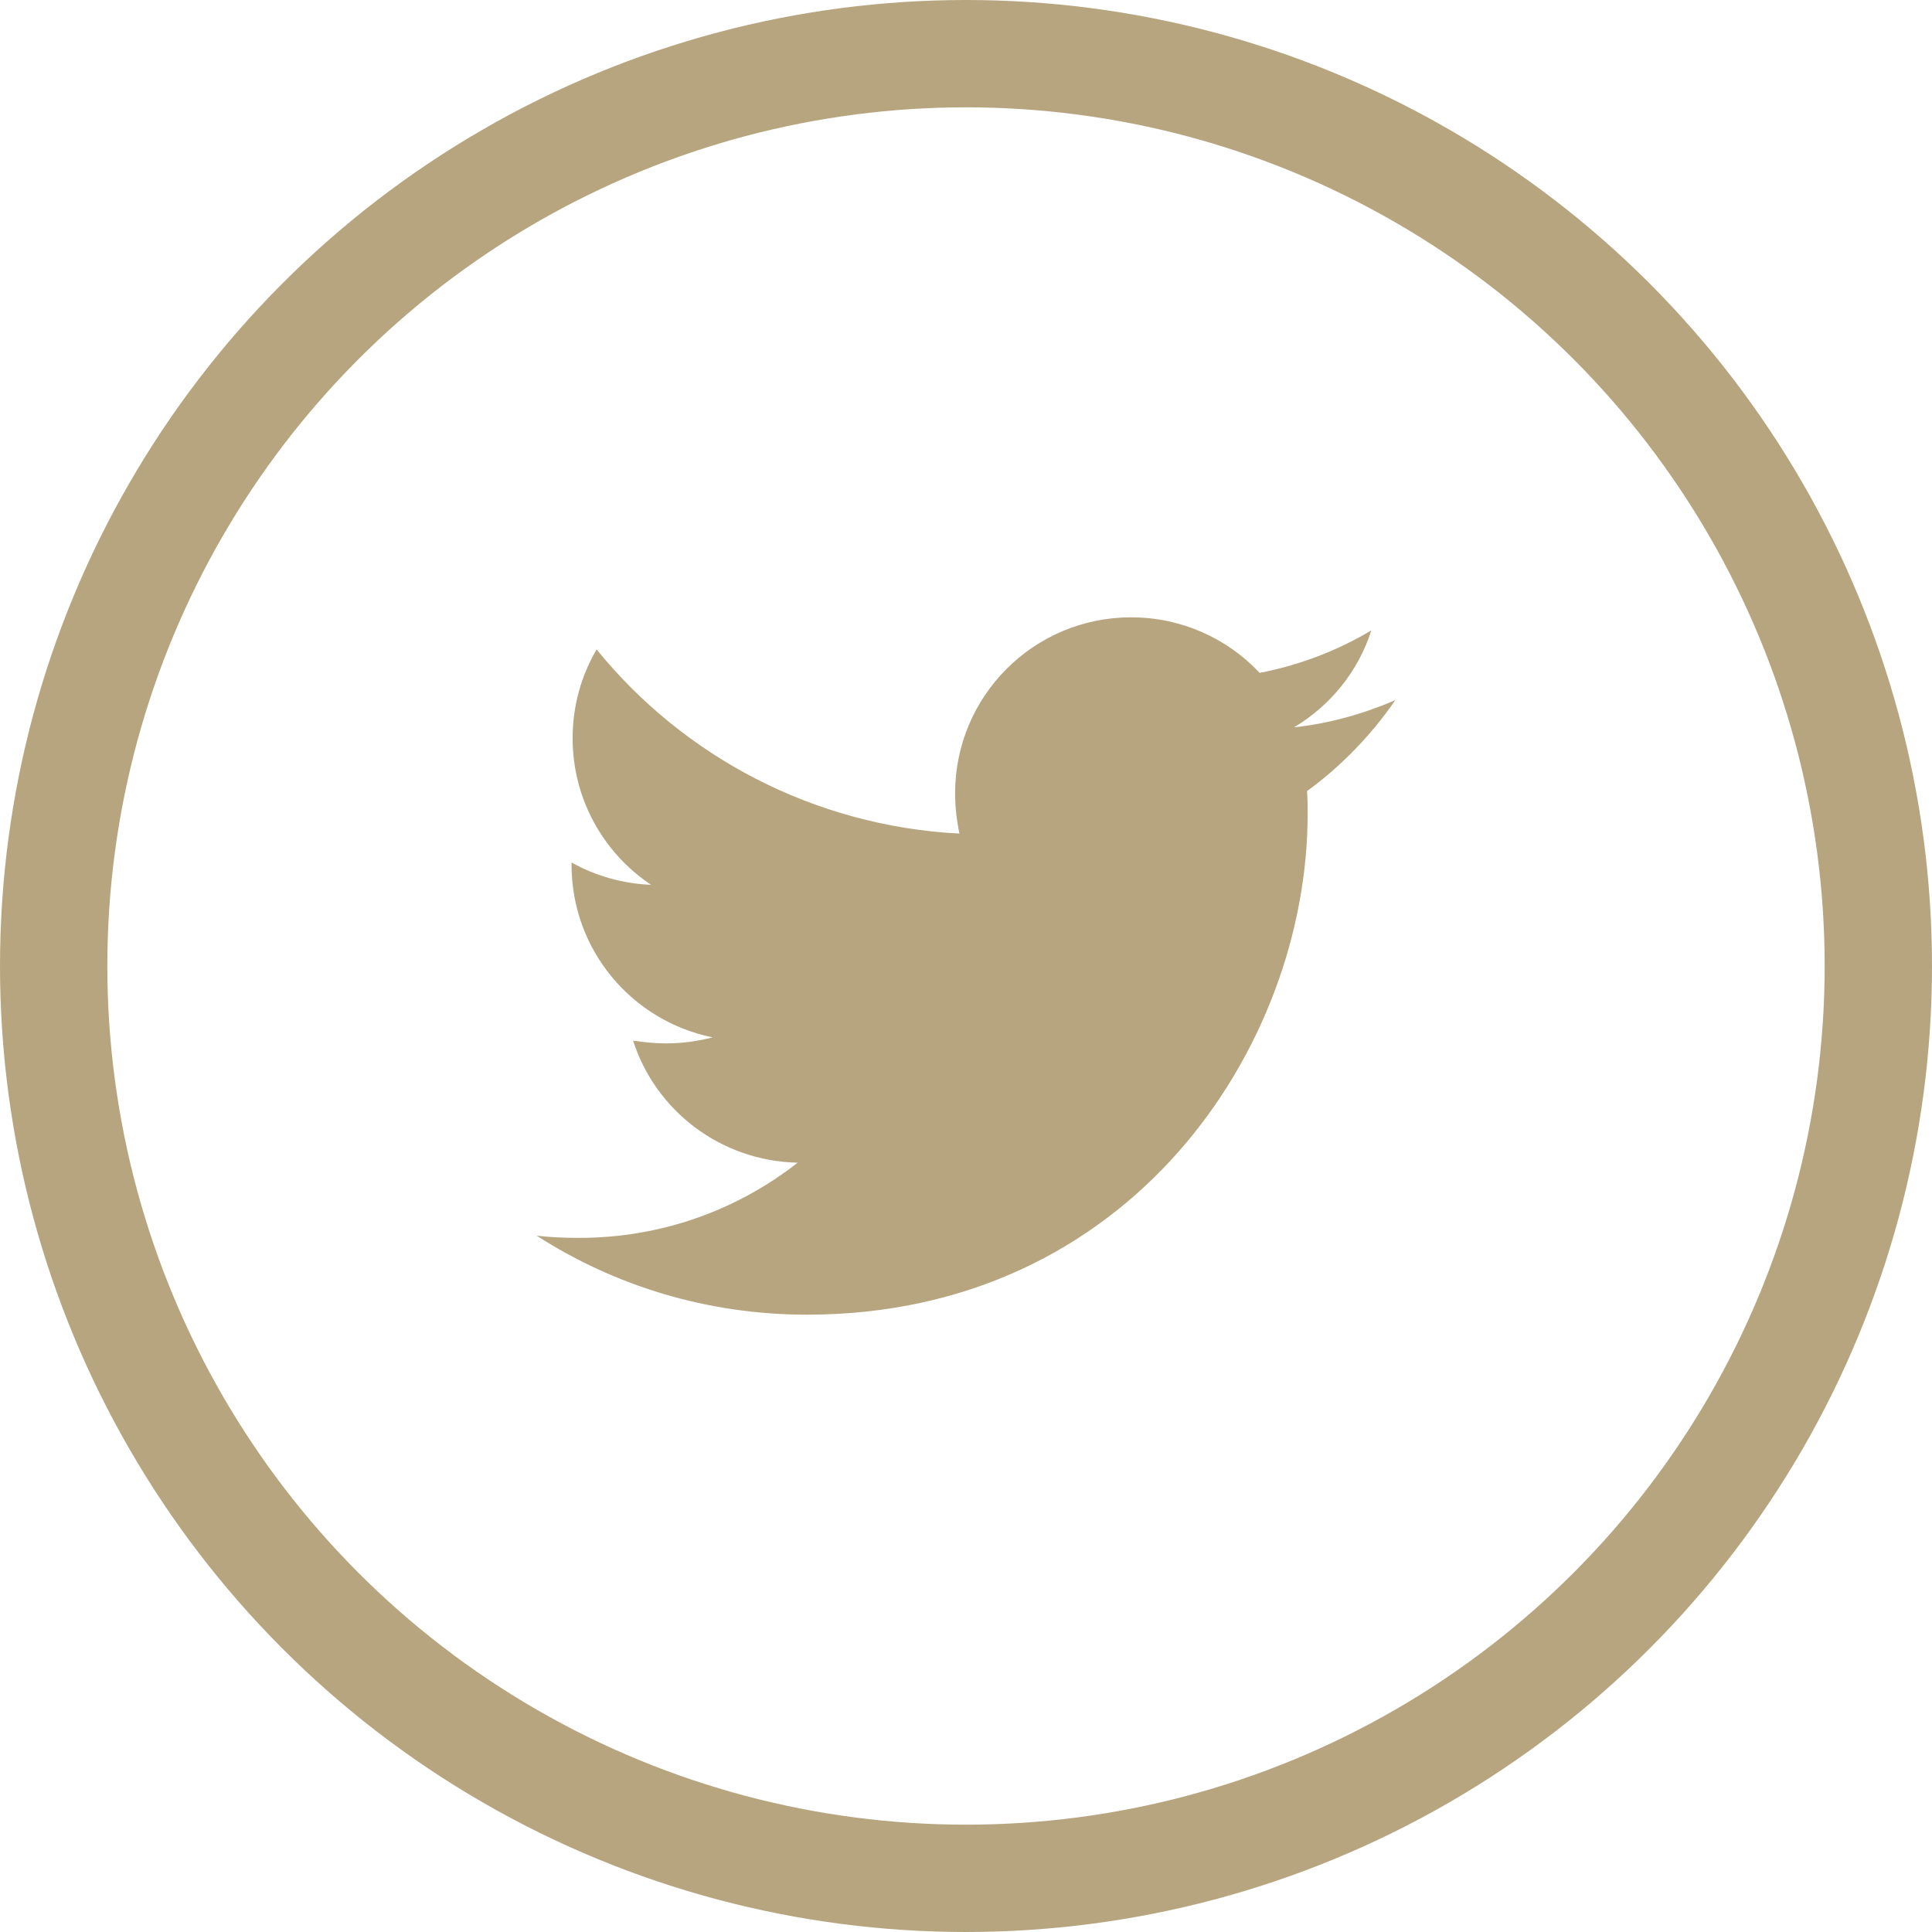
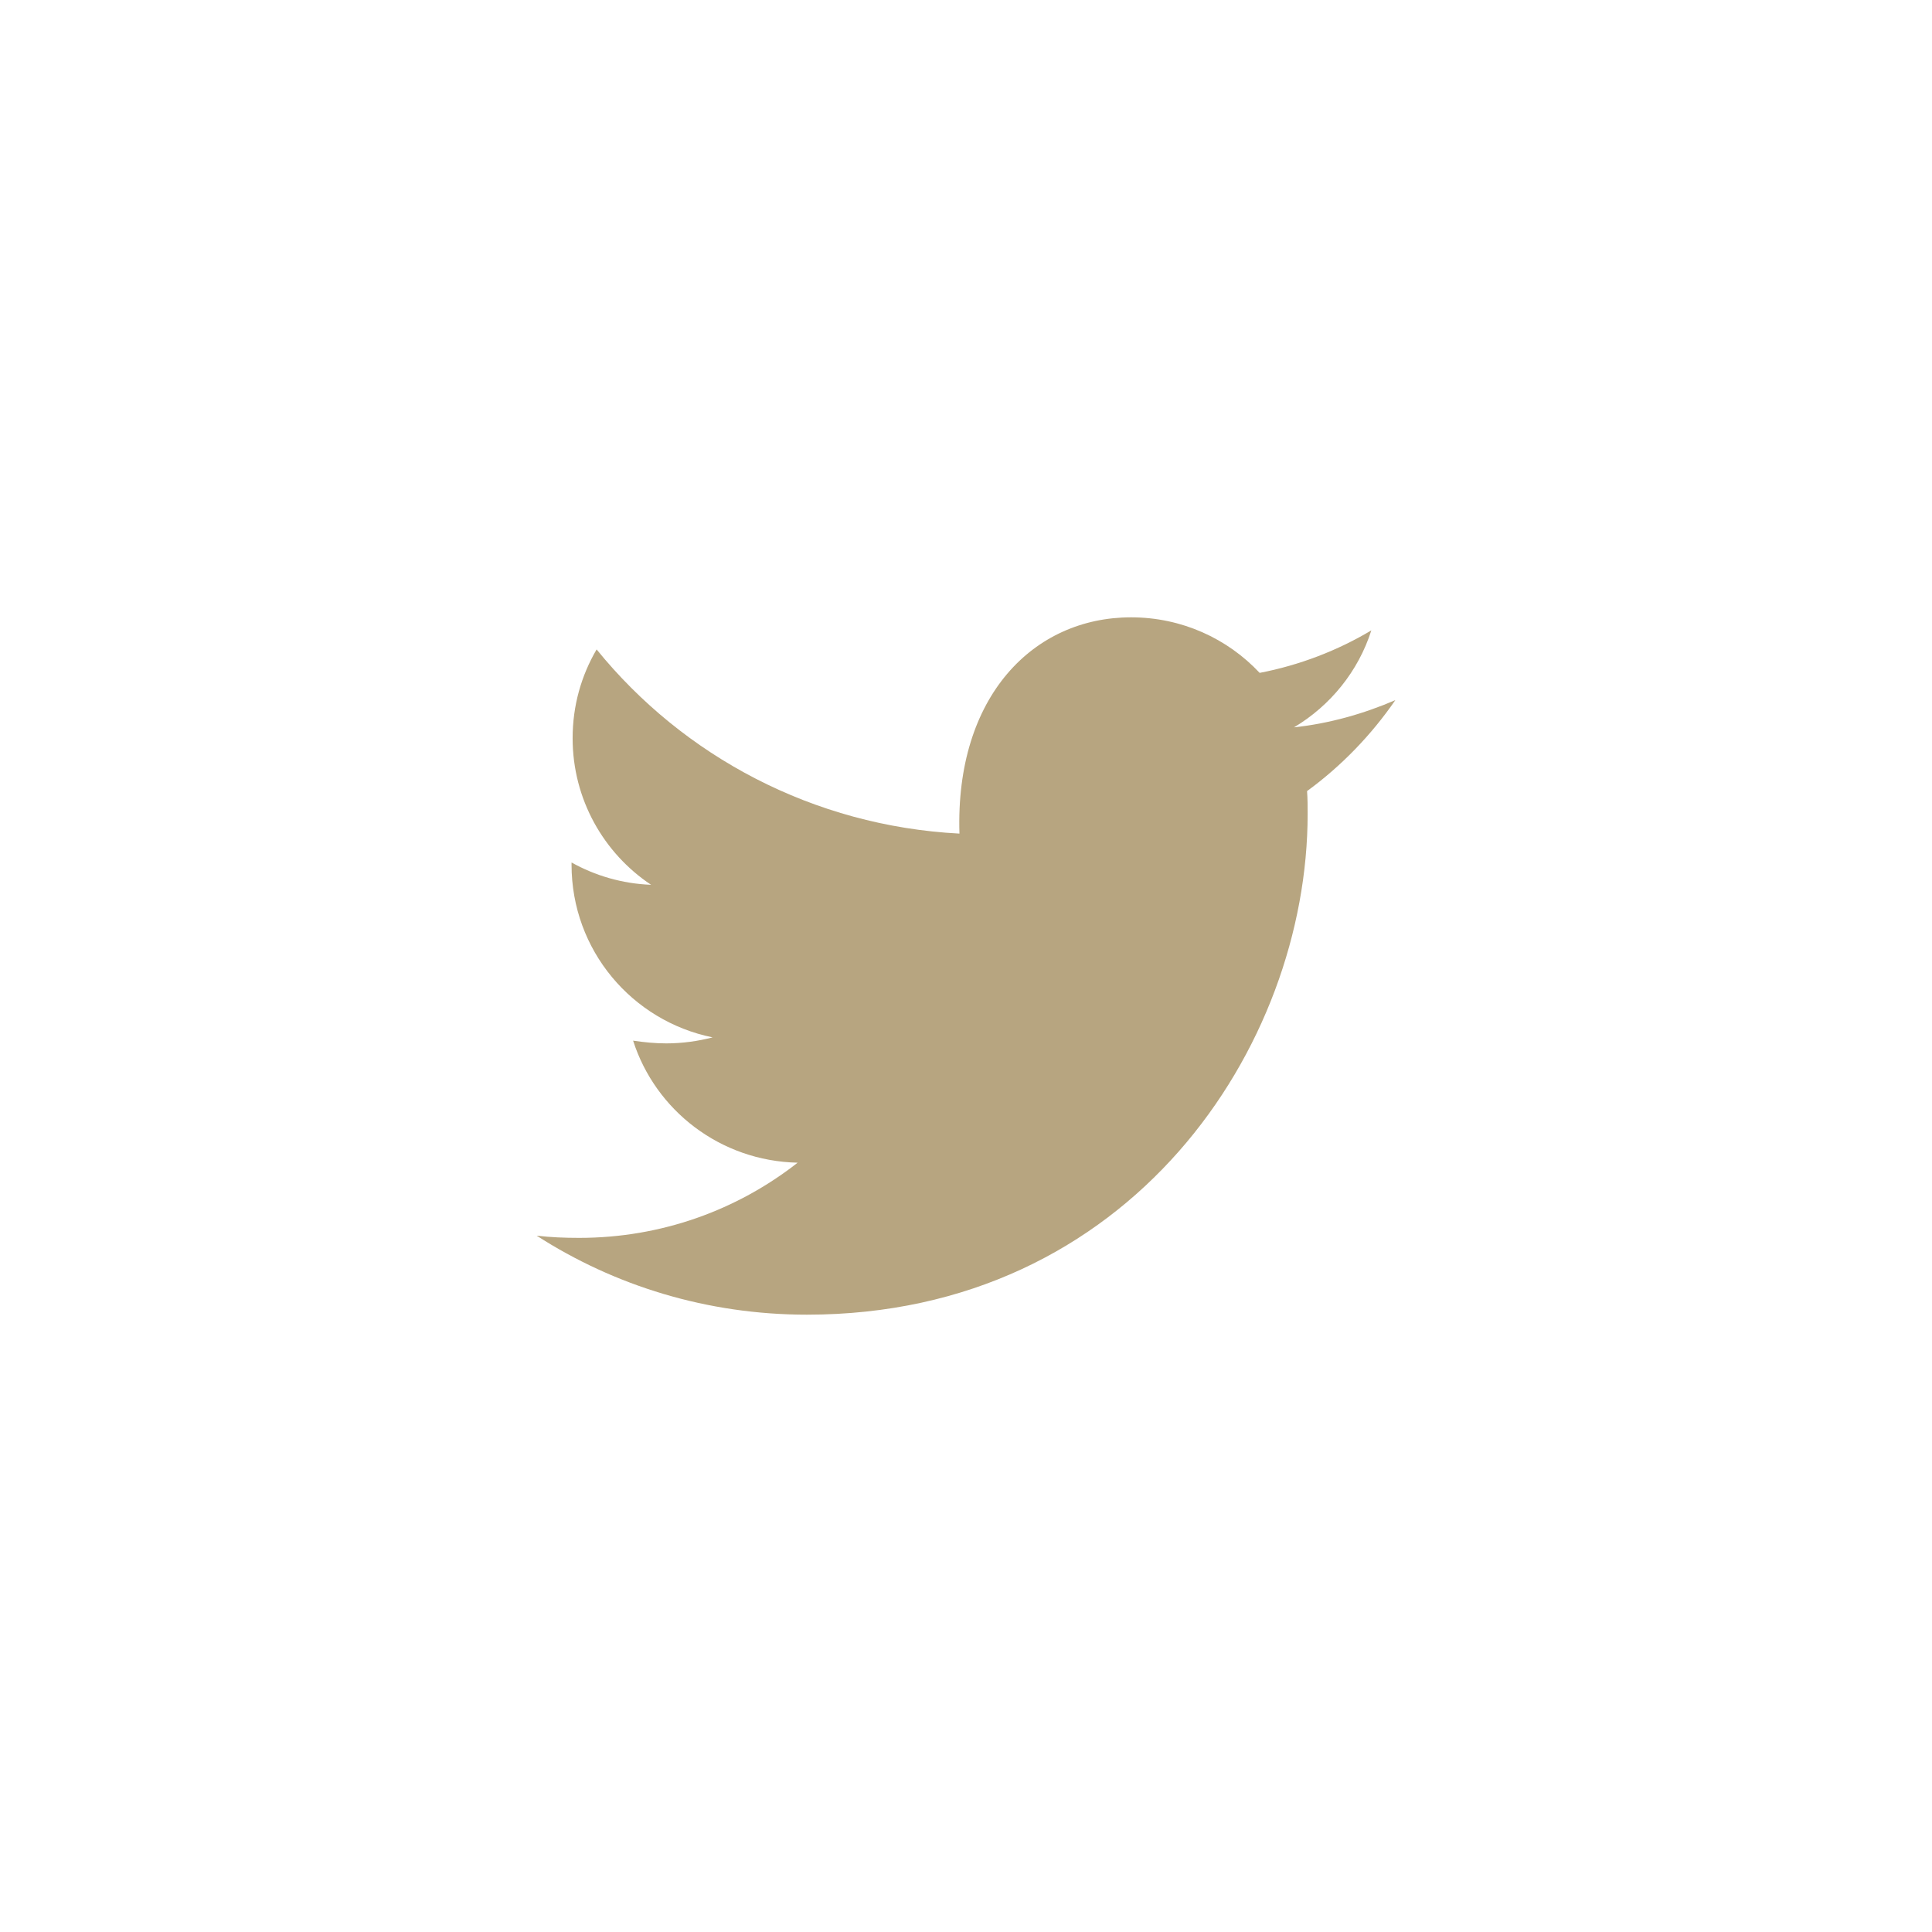
<svg xmlns="http://www.w3.org/2000/svg" width="36" height="36" viewBox="0 0 36 36" fill="none">
-   <circle cx="18" cy="18" r="17" stroke="#B7A580" stroke-width="2" />
-   <path d="M24.355 14.741C24.366 14.883 24.366 15.025 24.366 15.168C24.366 19.503 21.066 24.497 15.036 24.497C13.178 24.497 11.452 23.959 10 23.025C10.264 23.056 10.518 23.066 10.792 23.066C12.325 23.066 13.736 22.548 14.863 21.665C13.421 21.634 12.213 20.69 11.797 19.391C12 19.421 12.203 19.442 12.416 19.442C12.711 19.442 13.005 19.401 13.279 19.33C11.777 19.025 10.65 17.706 10.65 16.112V16.071C11.086 16.315 11.594 16.467 12.132 16.487C11.249 15.899 10.67 14.893 10.67 13.756C10.67 13.147 10.832 12.589 11.117 12.101C12.731 14.091 15.157 15.391 17.878 15.533C17.827 15.289 17.797 15.036 17.797 14.782C17.797 12.975 19.259 11.503 21.076 11.503C22.02 11.503 22.873 11.899 23.472 12.538C24.213 12.396 24.924 12.122 25.553 11.746C25.31 12.508 24.792 13.147 24.112 13.553C24.771 13.482 25.411 13.3 26 13.046C25.553 13.695 24.995 14.274 24.355 14.741Z" fill="#B7A580" />
+   <path d="M24.355 14.741C24.366 14.883 24.366 15.025 24.366 15.168C24.366 19.503 21.066 24.497 15.036 24.497C13.178 24.497 11.452 23.959 10 23.025C10.264 23.056 10.518 23.066 10.792 23.066C12.325 23.066 13.736 22.548 14.863 21.665C13.421 21.634 12.213 20.69 11.797 19.391C12 19.421 12.203 19.442 12.416 19.442C12.711 19.442 13.005 19.401 13.279 19.33C11.777 19.025 10.65 17.706 10.65 16.112V16.071C11.086 16.315 11.594 16.467 12.132 16.487C11.249 15.899 10.67 14.893 10.67 13.756C10.67 13.147 10.832 12.589 11.117 12.101C12.731 14.091 15.157 15.391 17.878 15.533C17.797 12.975 19.259 11.503 21.076 11.503C22.02 11.503 22.873 11.899 23.472 12.538C24.213 12.396 24.924 12.122 25.553 11.746C25.31 12.508 24.792 13.147 24.112 13.553C24.771 13.482 25.411 13.3 26 13.046C25.553 13.695 24.995 14.274 24.355 14.741Z" fill="#B7A580" />
</svg>